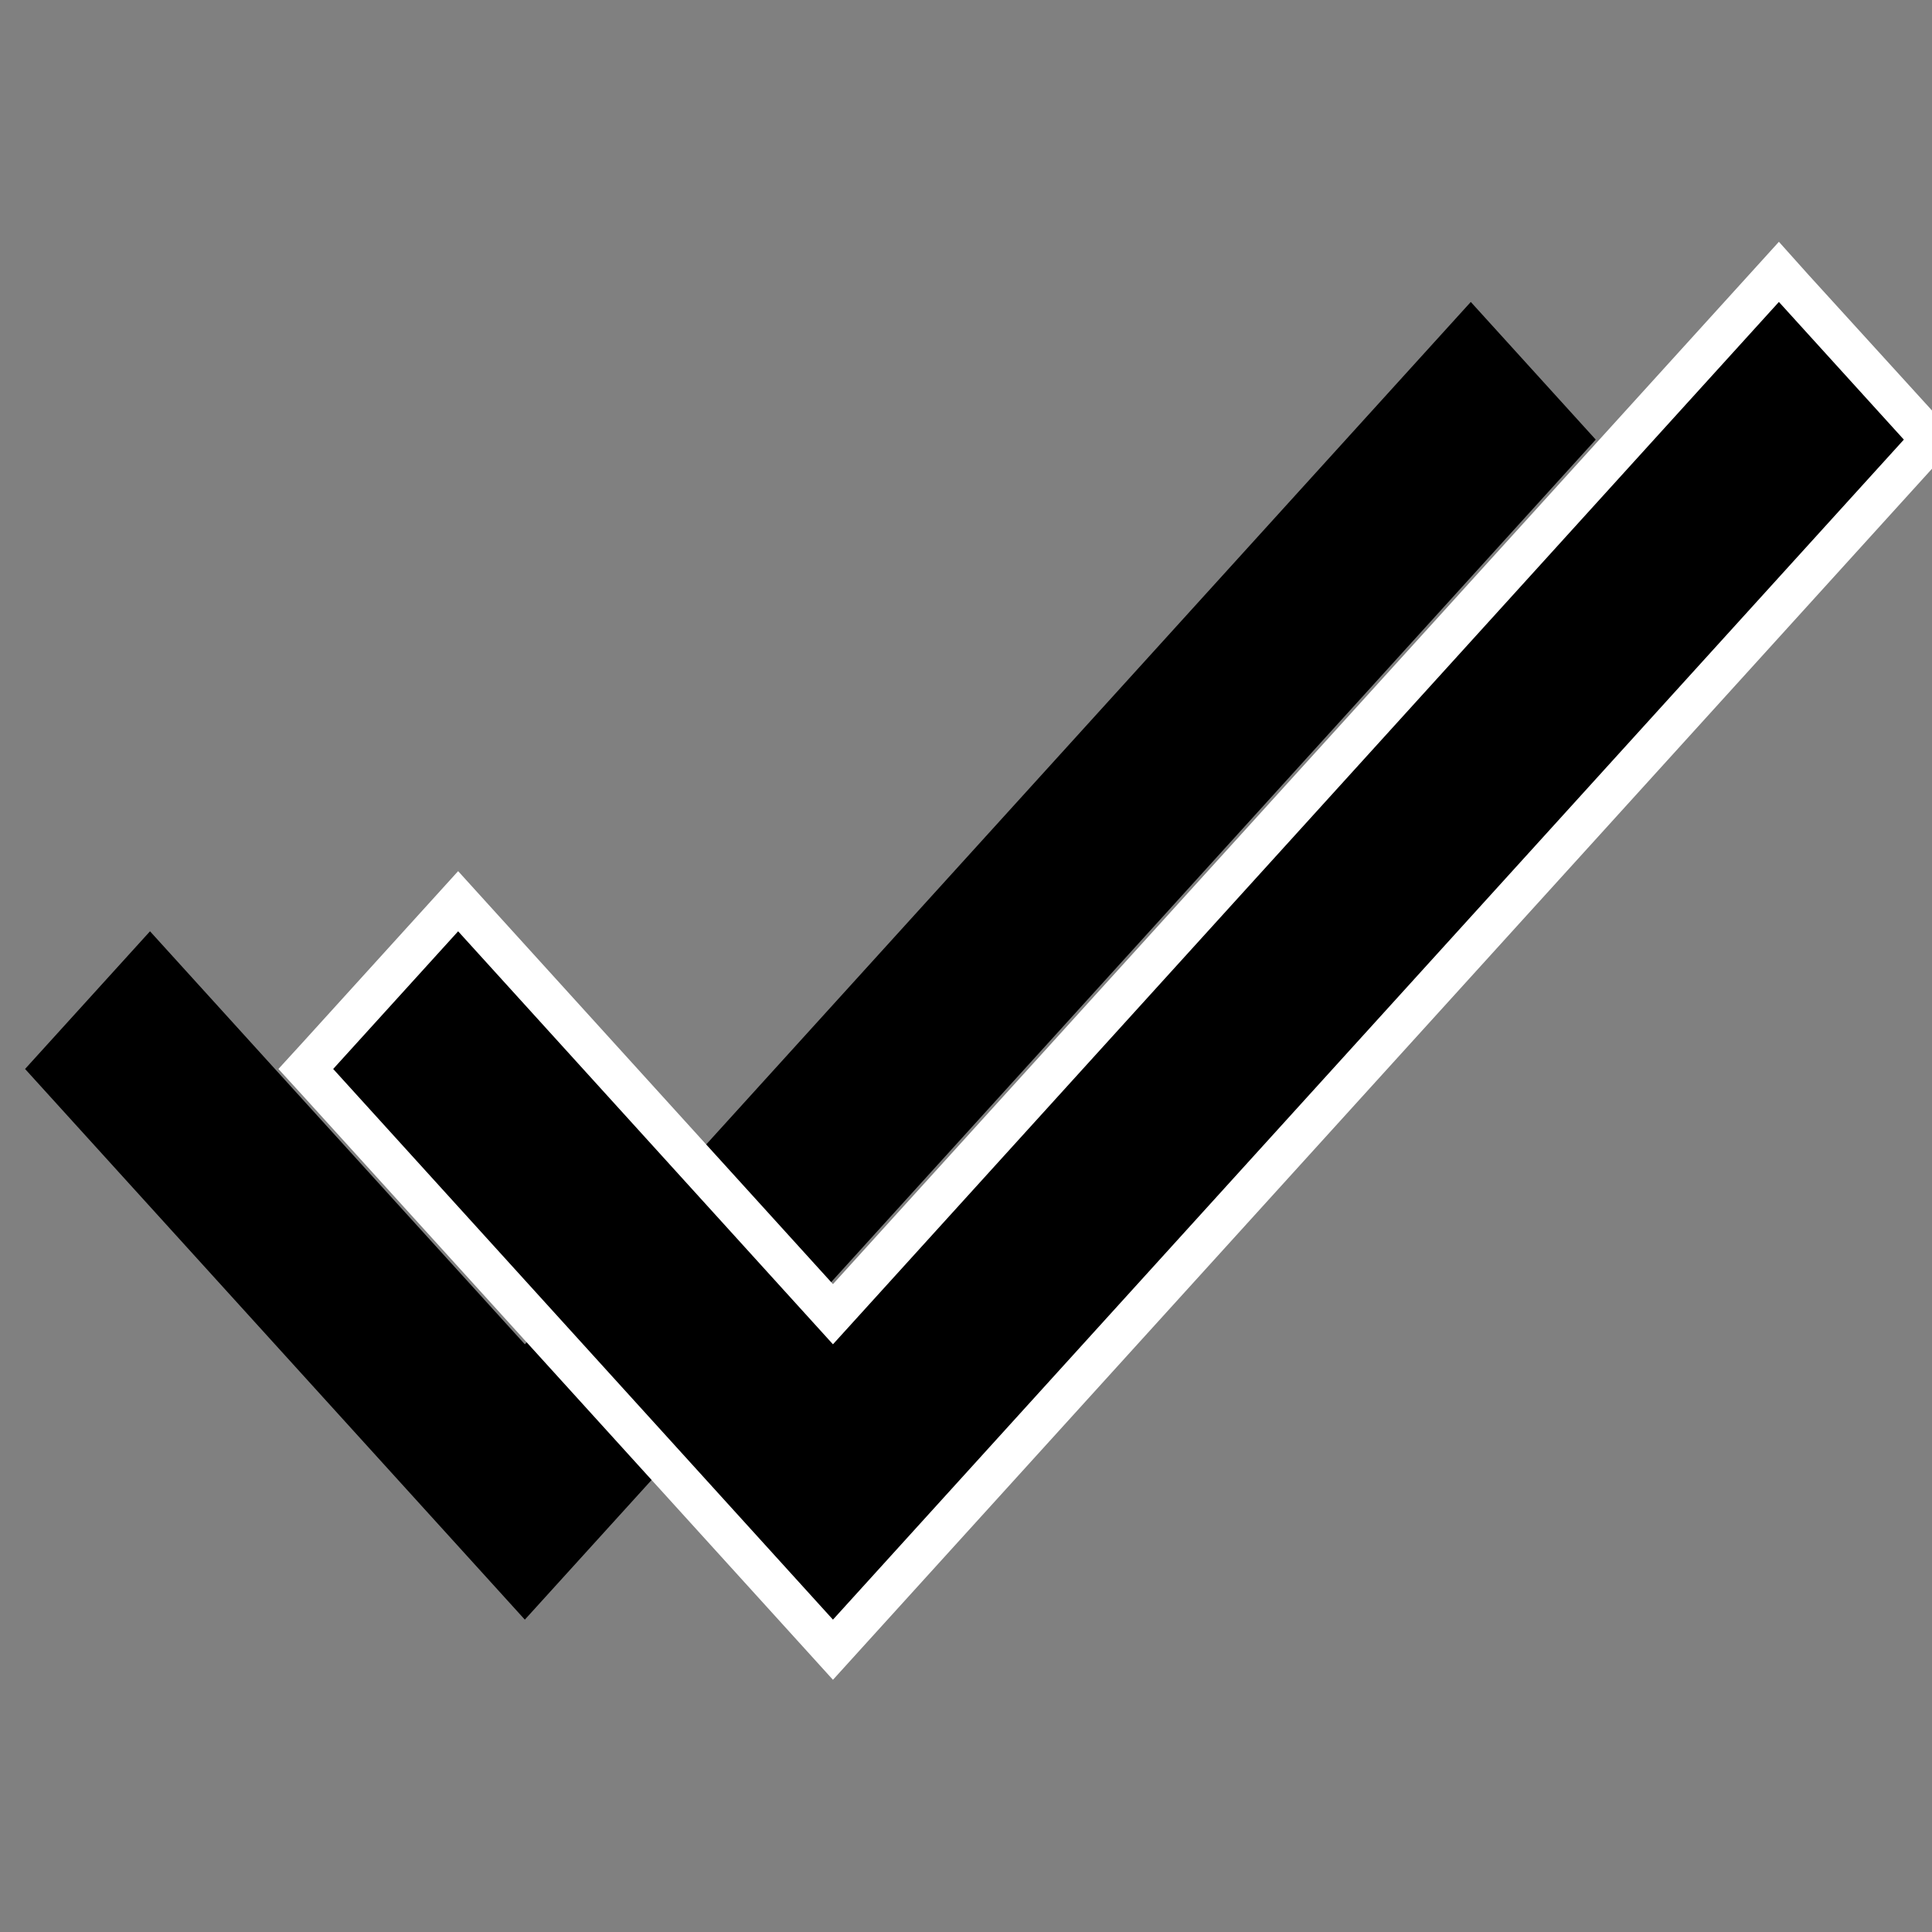
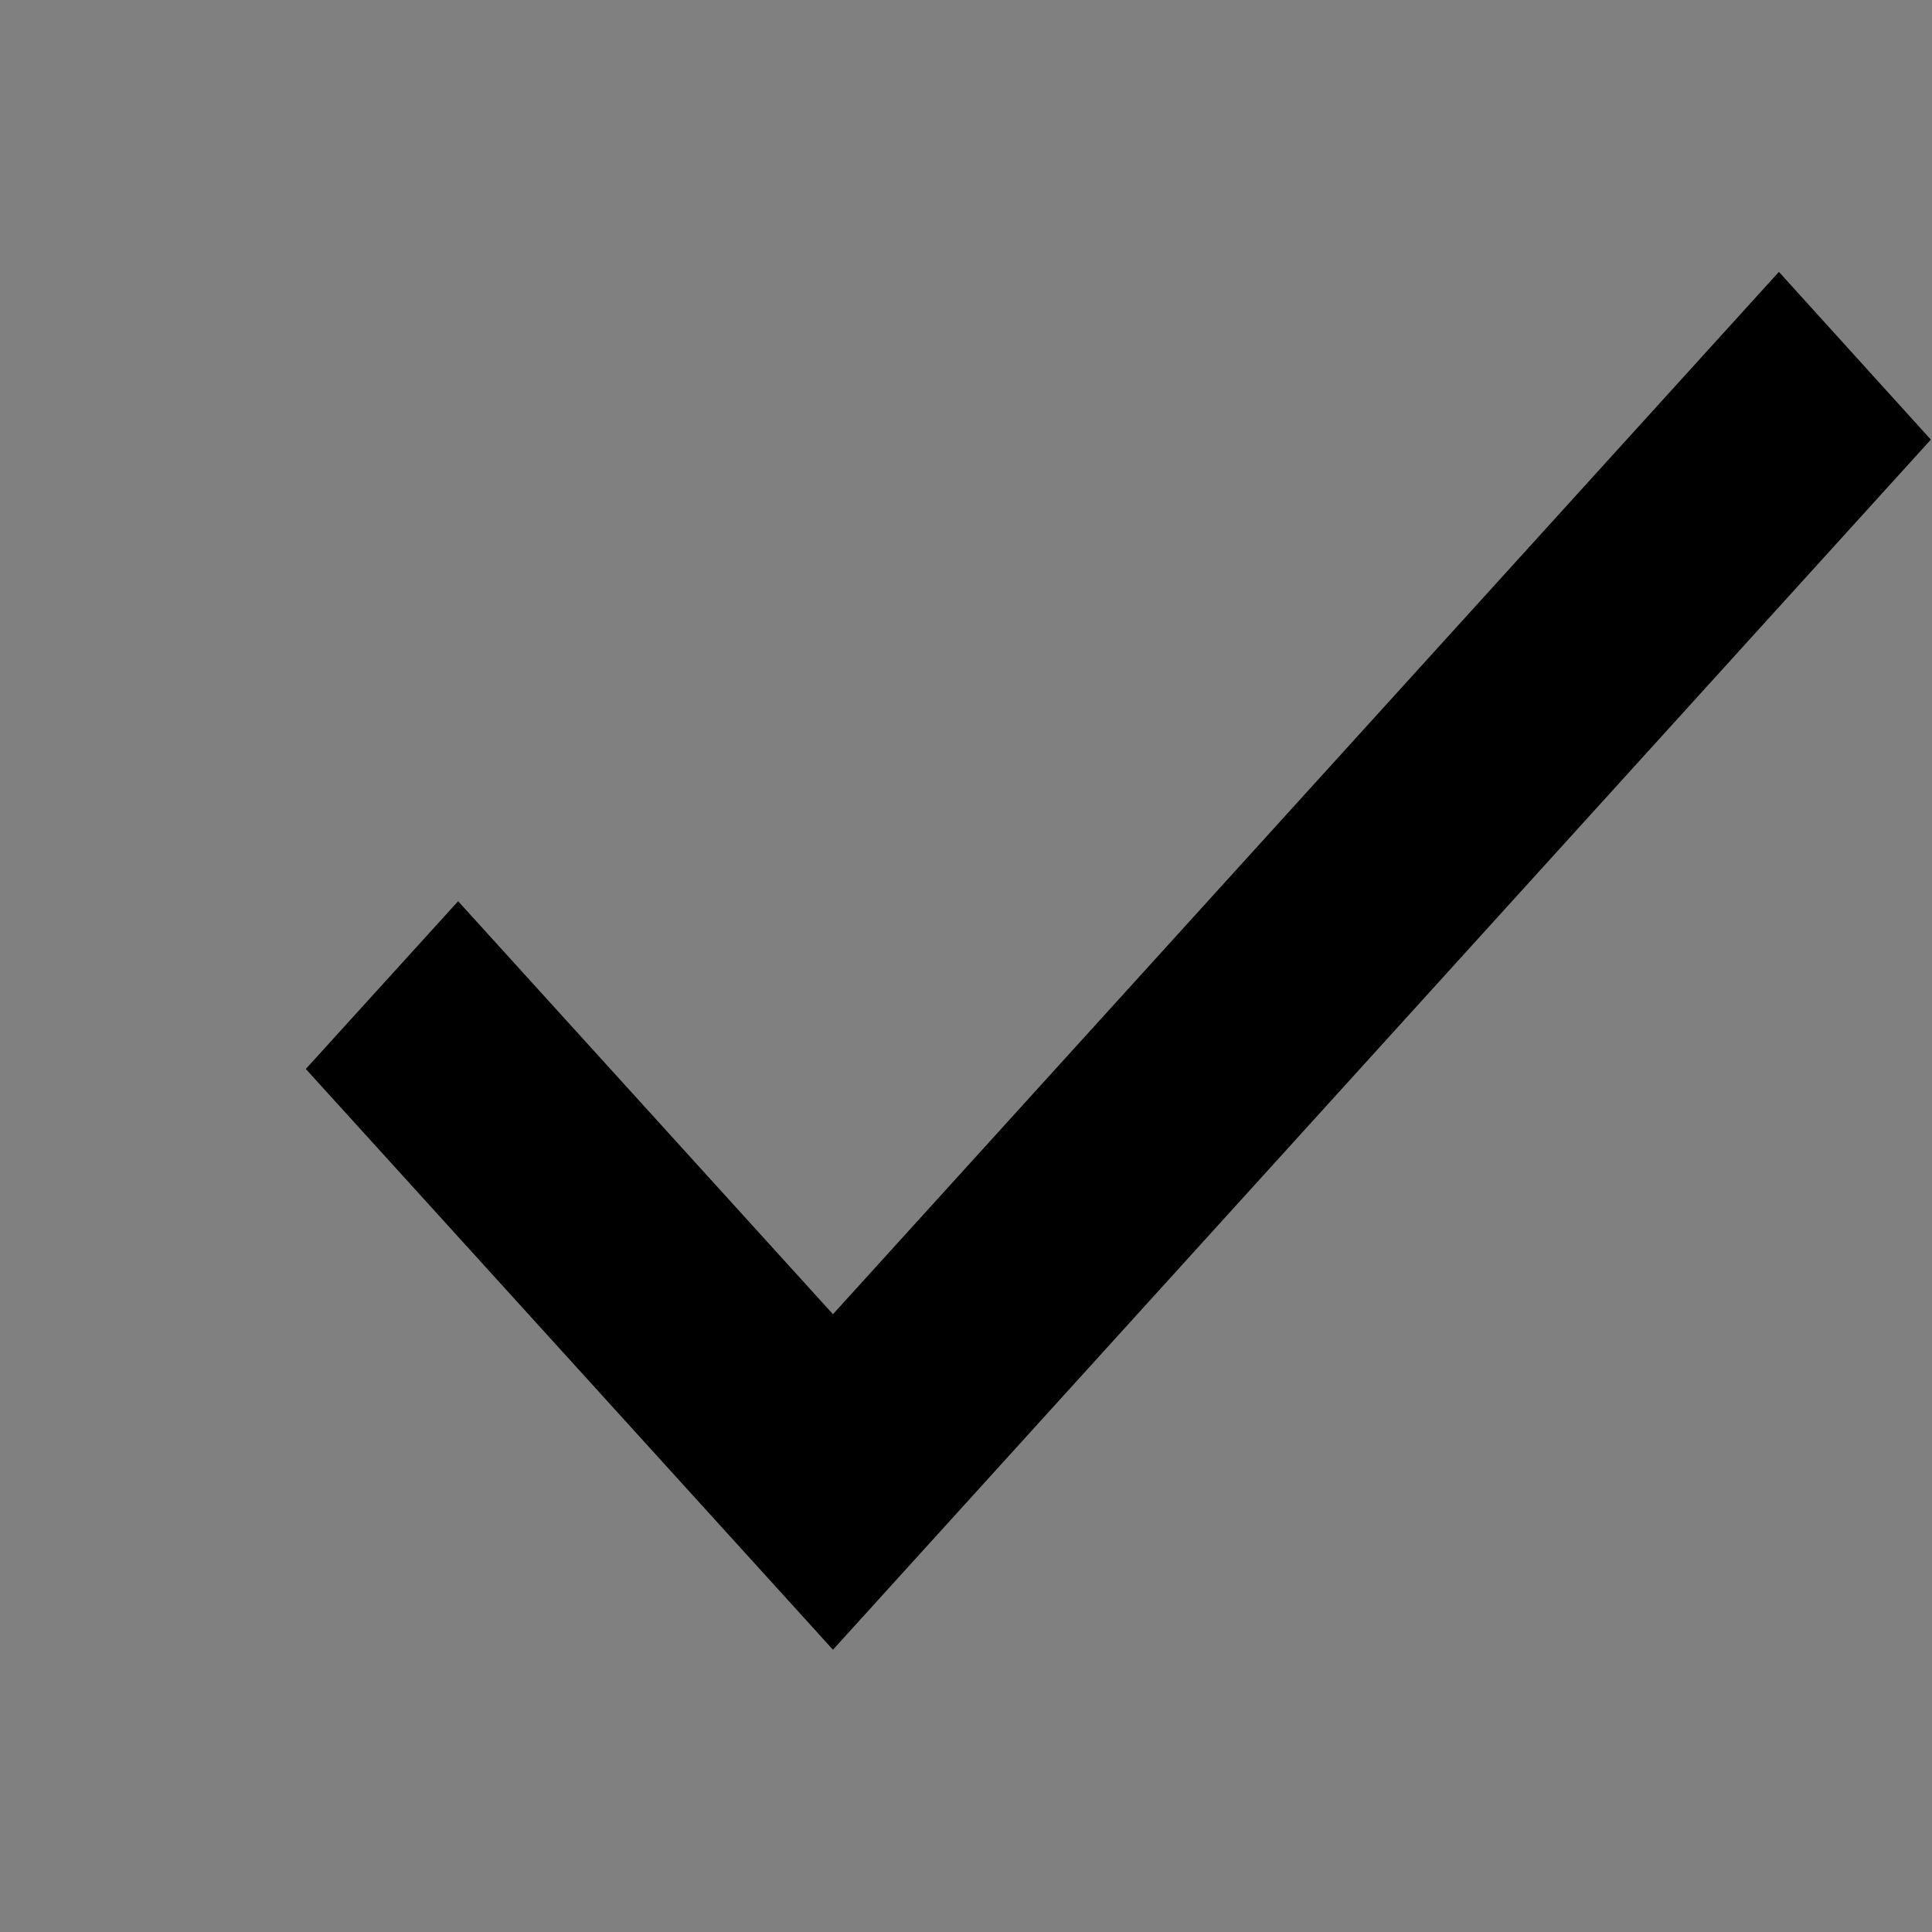
<svg xmlns="http://www.w3.org/2000/svg" version="1.1" x="0px" y="0px" viewBox="0 0 501 501" enable-background="new 0 0 501 501" xml:space="preserve">
  <rect x="0" y="0" width="501" height="501" fill="#808080" stroke="none" />
  <g id="Calque_1">
</g>
  <g id="Magnifier">
</g>
  <g id="Check_Symbol">
    <g>
      <g id="check">
-         <polygon points="136.1,348.6 38.9,241.5 6.5,277.2 136.1,420 413.8,114 381.4,78.3    " />
-       </g>
+         </g>
    </g>
    <g>
      <g id="check_1_">
        <g>
          <polygon points="79.3,277.2 118.8,233.7 216,340.8 461.3,70.5 500.7,114 216,427.8     " />
-           <path fill="#FFFFFF" d="M461.3,78.3l32.4,35.7L216,420L86.4,277.2l32.4-35.7L216,348.6L461.3,78.3 M461.3,62.7l-7.8,8.6L216,333      l-89.4-98.5l-7.8-8.6l-7.8,8.6l-32.4,35.7l-6.4,7l6.4,7L208.2,427l7.8,8.6l7.8-8.6l277.7-306l6.4-7l-6.4-7L469,71.3L461.3,62.7      L461.3,62.7z" />
        </g>
      </g>
    </g>
  </g>
</svg>